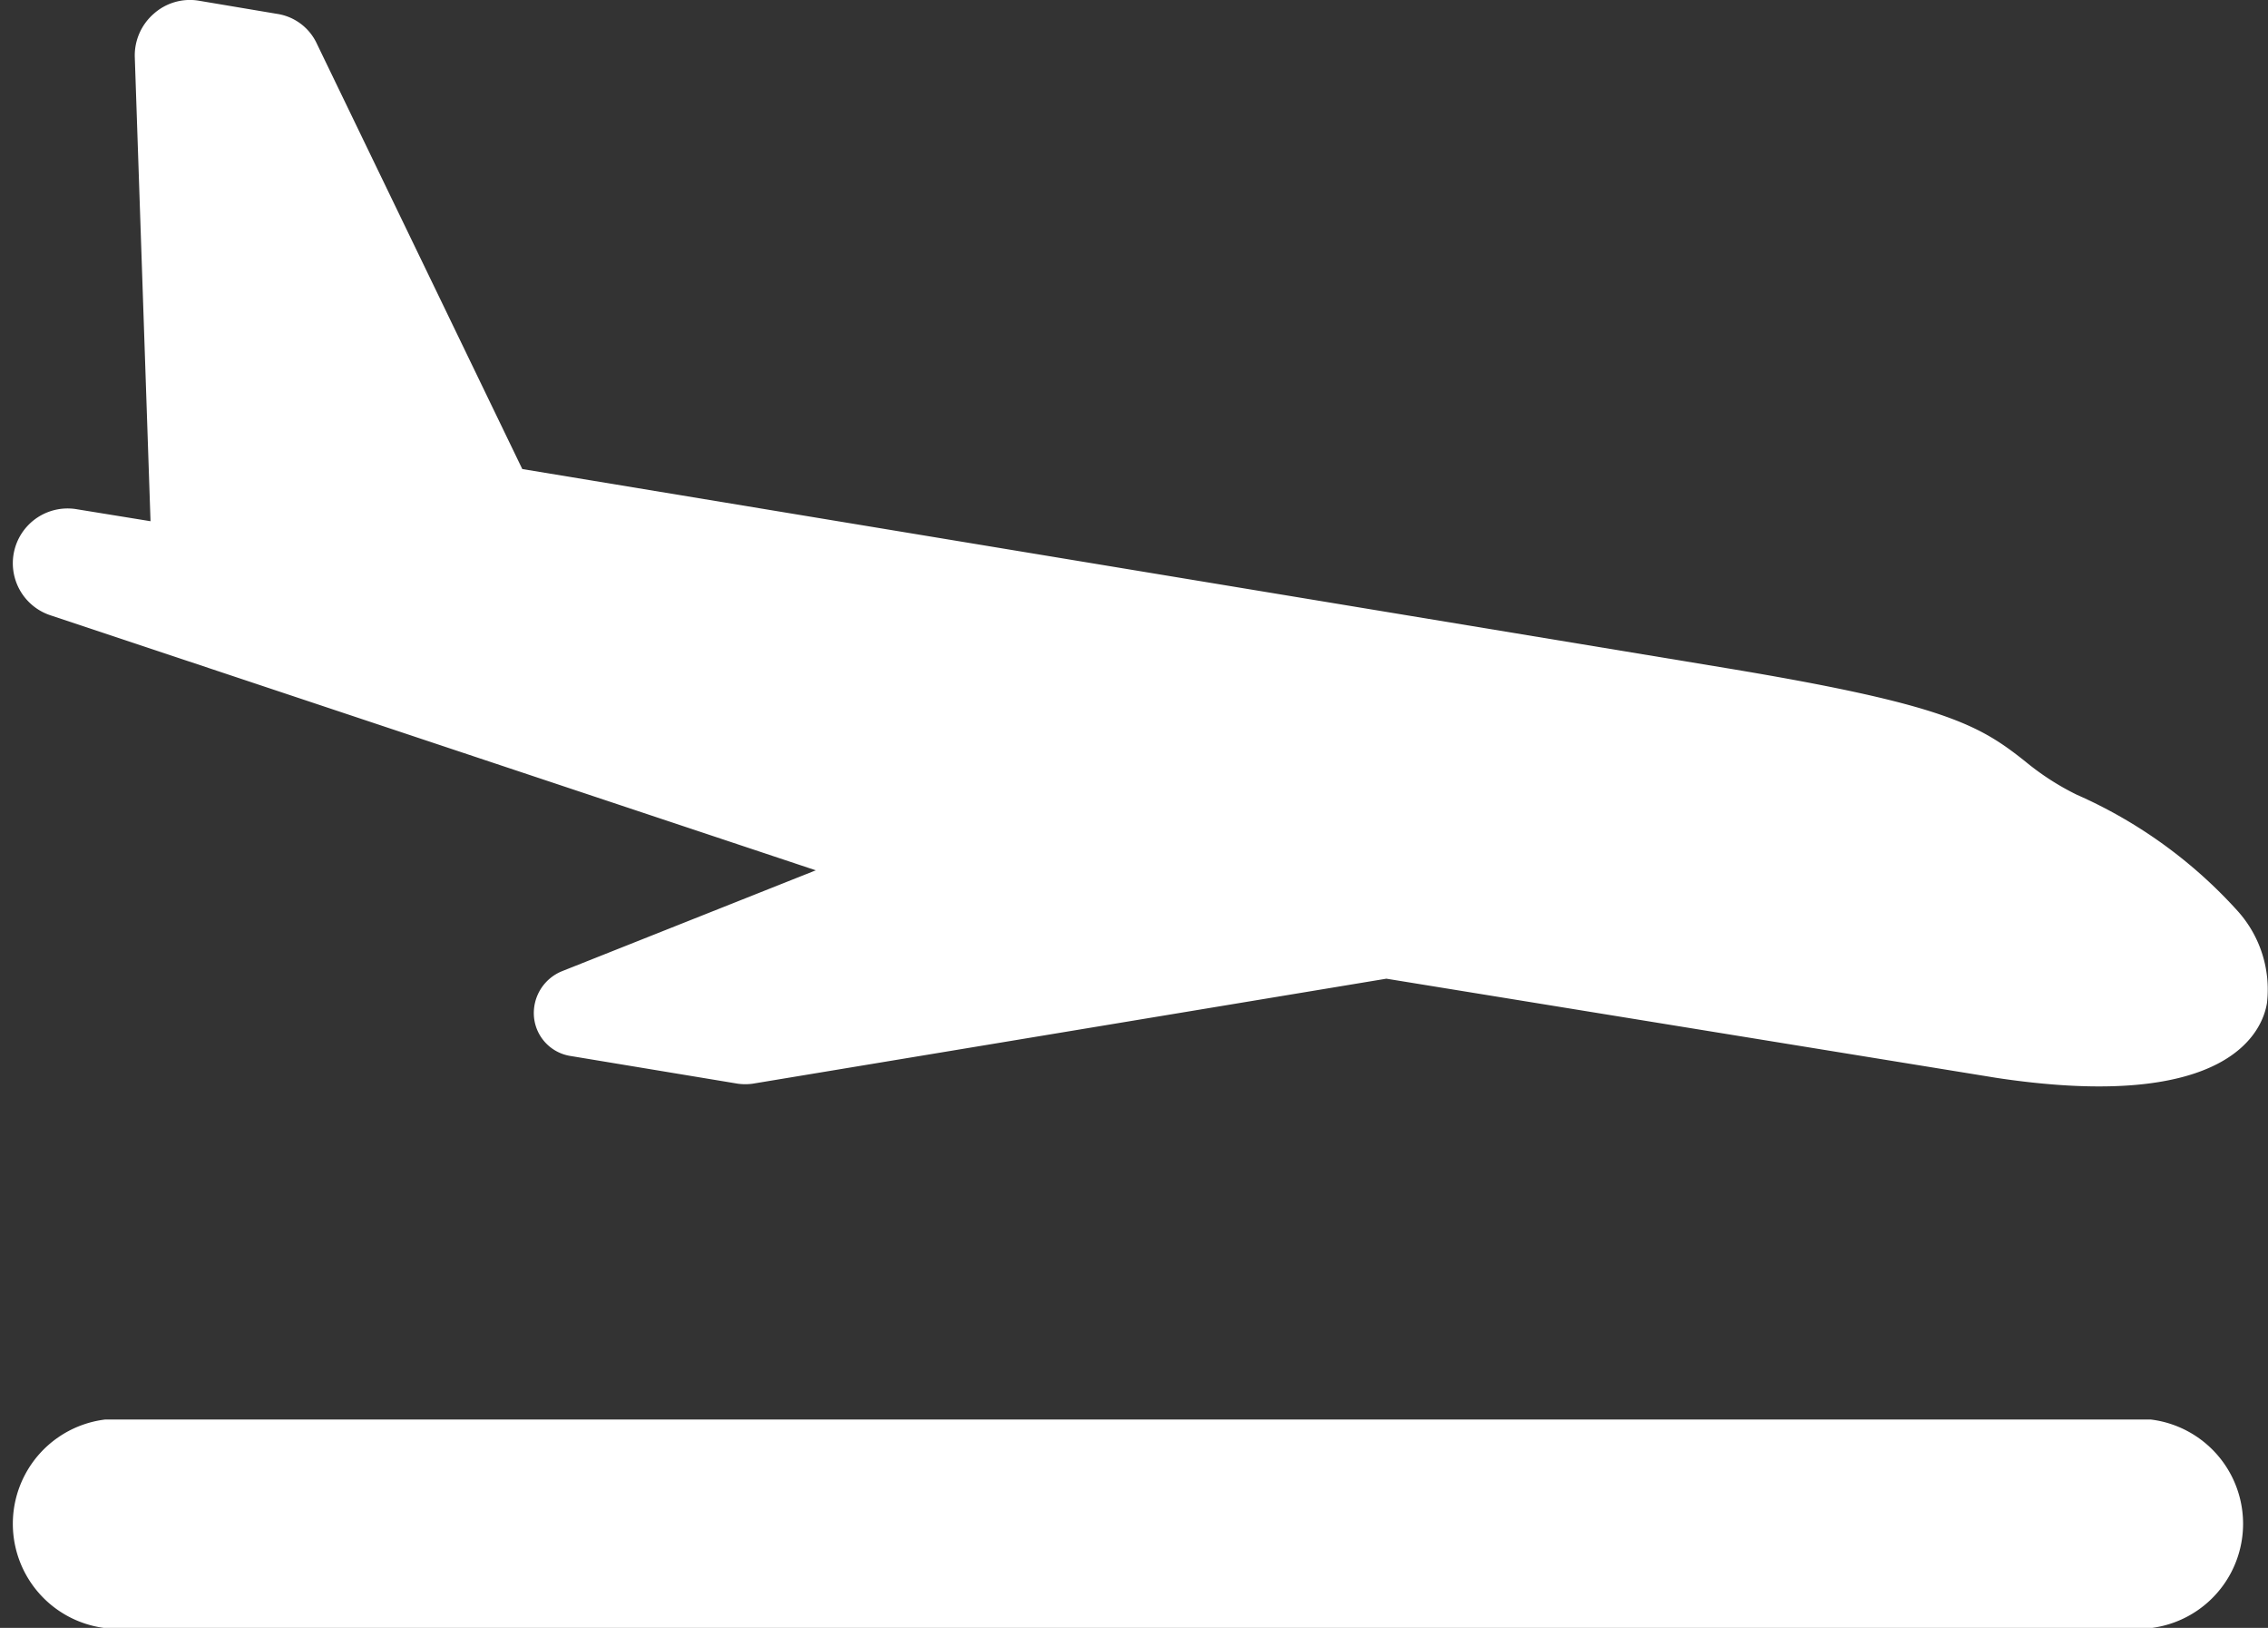
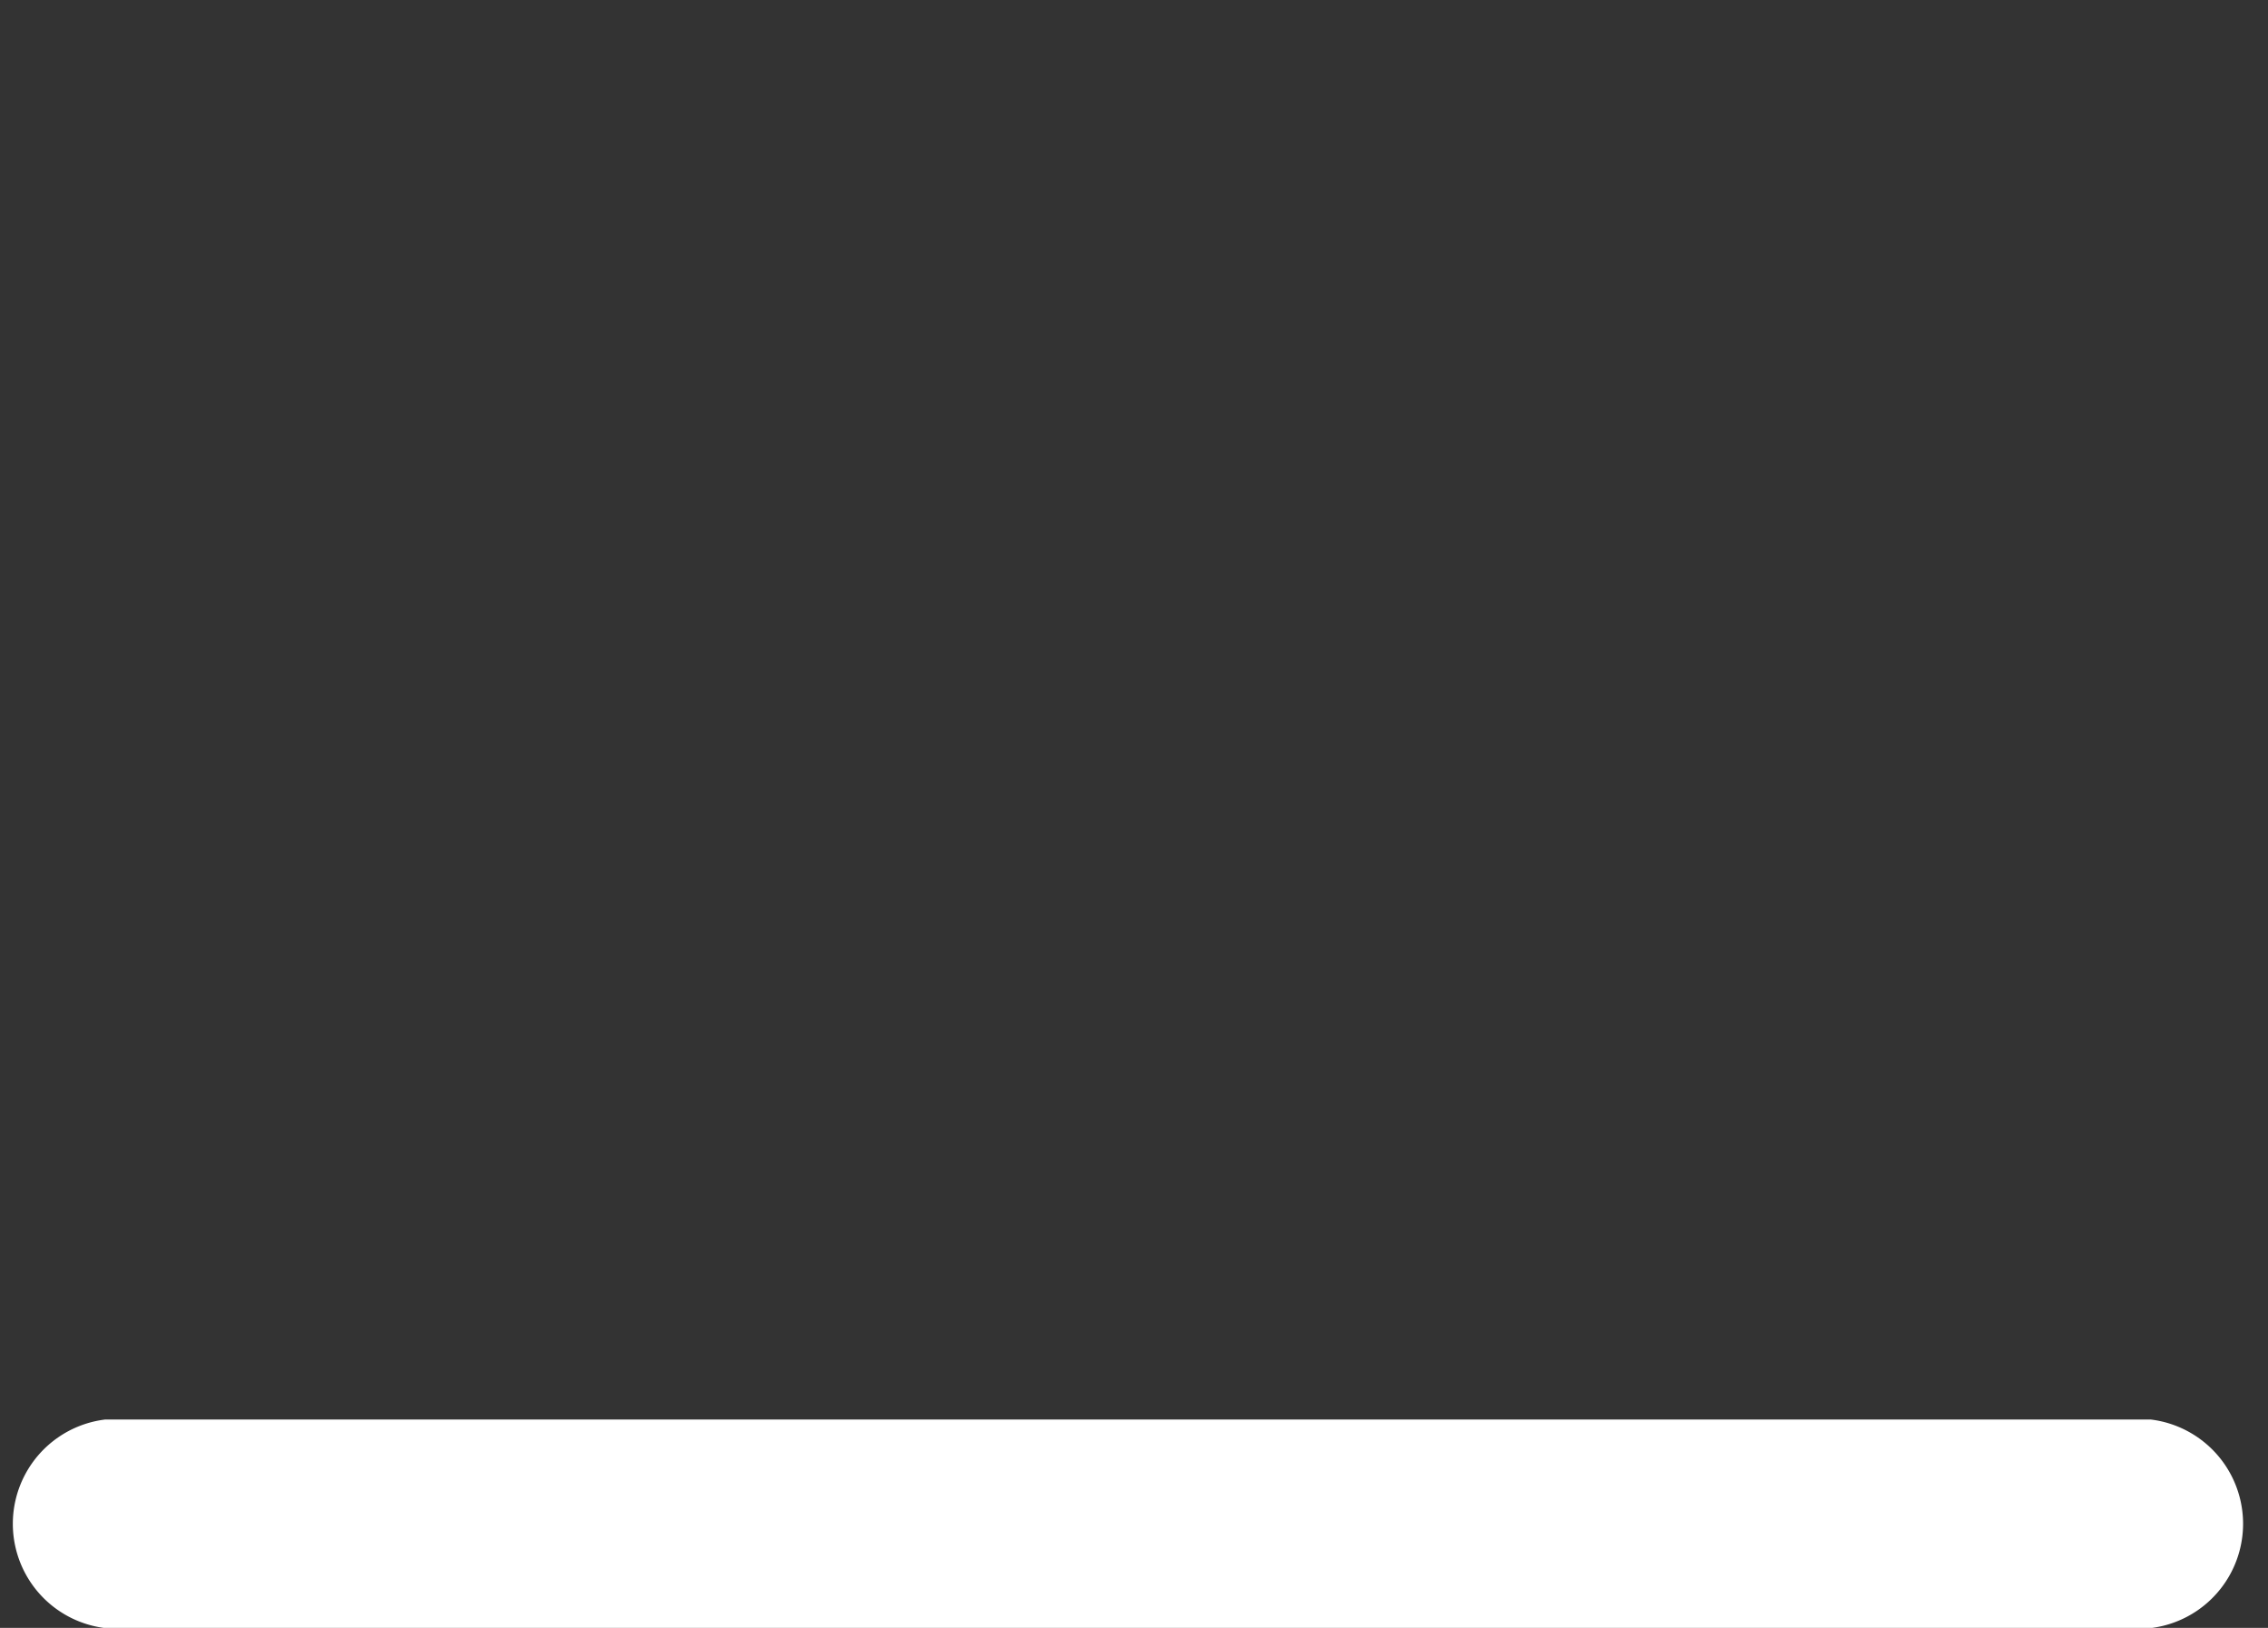
<svg xmlns="http://www.w3.org/2000/svg" width="12.958" height="9.298" viewBox="0 0 12.958 9.298">
  <rect x="0" y="0" width="12.958" height="9.298" fill="#333333" stroke="none" />
  <g id="Group_49" data-name="Group 49" transform="translate(0 0)">
    <g id="Group_48" data-name="Group 48">
-       <path id="Path_197" data-name="Path 197" d="M2.505,53.9h0a.313.313,0,0,0-.151.606l4.371,1.456-1.452.577a.258.258,0,0,0-.158.262.248.248,0,0,0,.212.222l.954.158a.318.318,0,0,0,.082,0l3.622-.6,3.489.567c1.334.2,1.517-.276,1.542-.427a.67.67,0,0,0-.165-.524,2.71,2.71,0,0,0-.922-.667,1.493,1.493,0,0,1-.294-.19c-.262-.208-.459-.326-1.714-.534L5.048,53.67,3.875,51.242a.3.3,0,0,0-.229-.172L3.2,50.995a.31.31,0,0,0-.258.075.316.316,0,0,0-.108.244l.09,2.654Z" transform="translate(-2.064 -50.991)" fill="#fff" />
      <path id="Path_198" data-name="Path 198" d="M12.289,277.1H.6a.6.6,0,0,0,0,1.191H12.289a.6.6,0,0,0,0-1.191Z" transform="translate(0 -268.992)" fill="#fff" />
    </g>
  </g>
</svg>